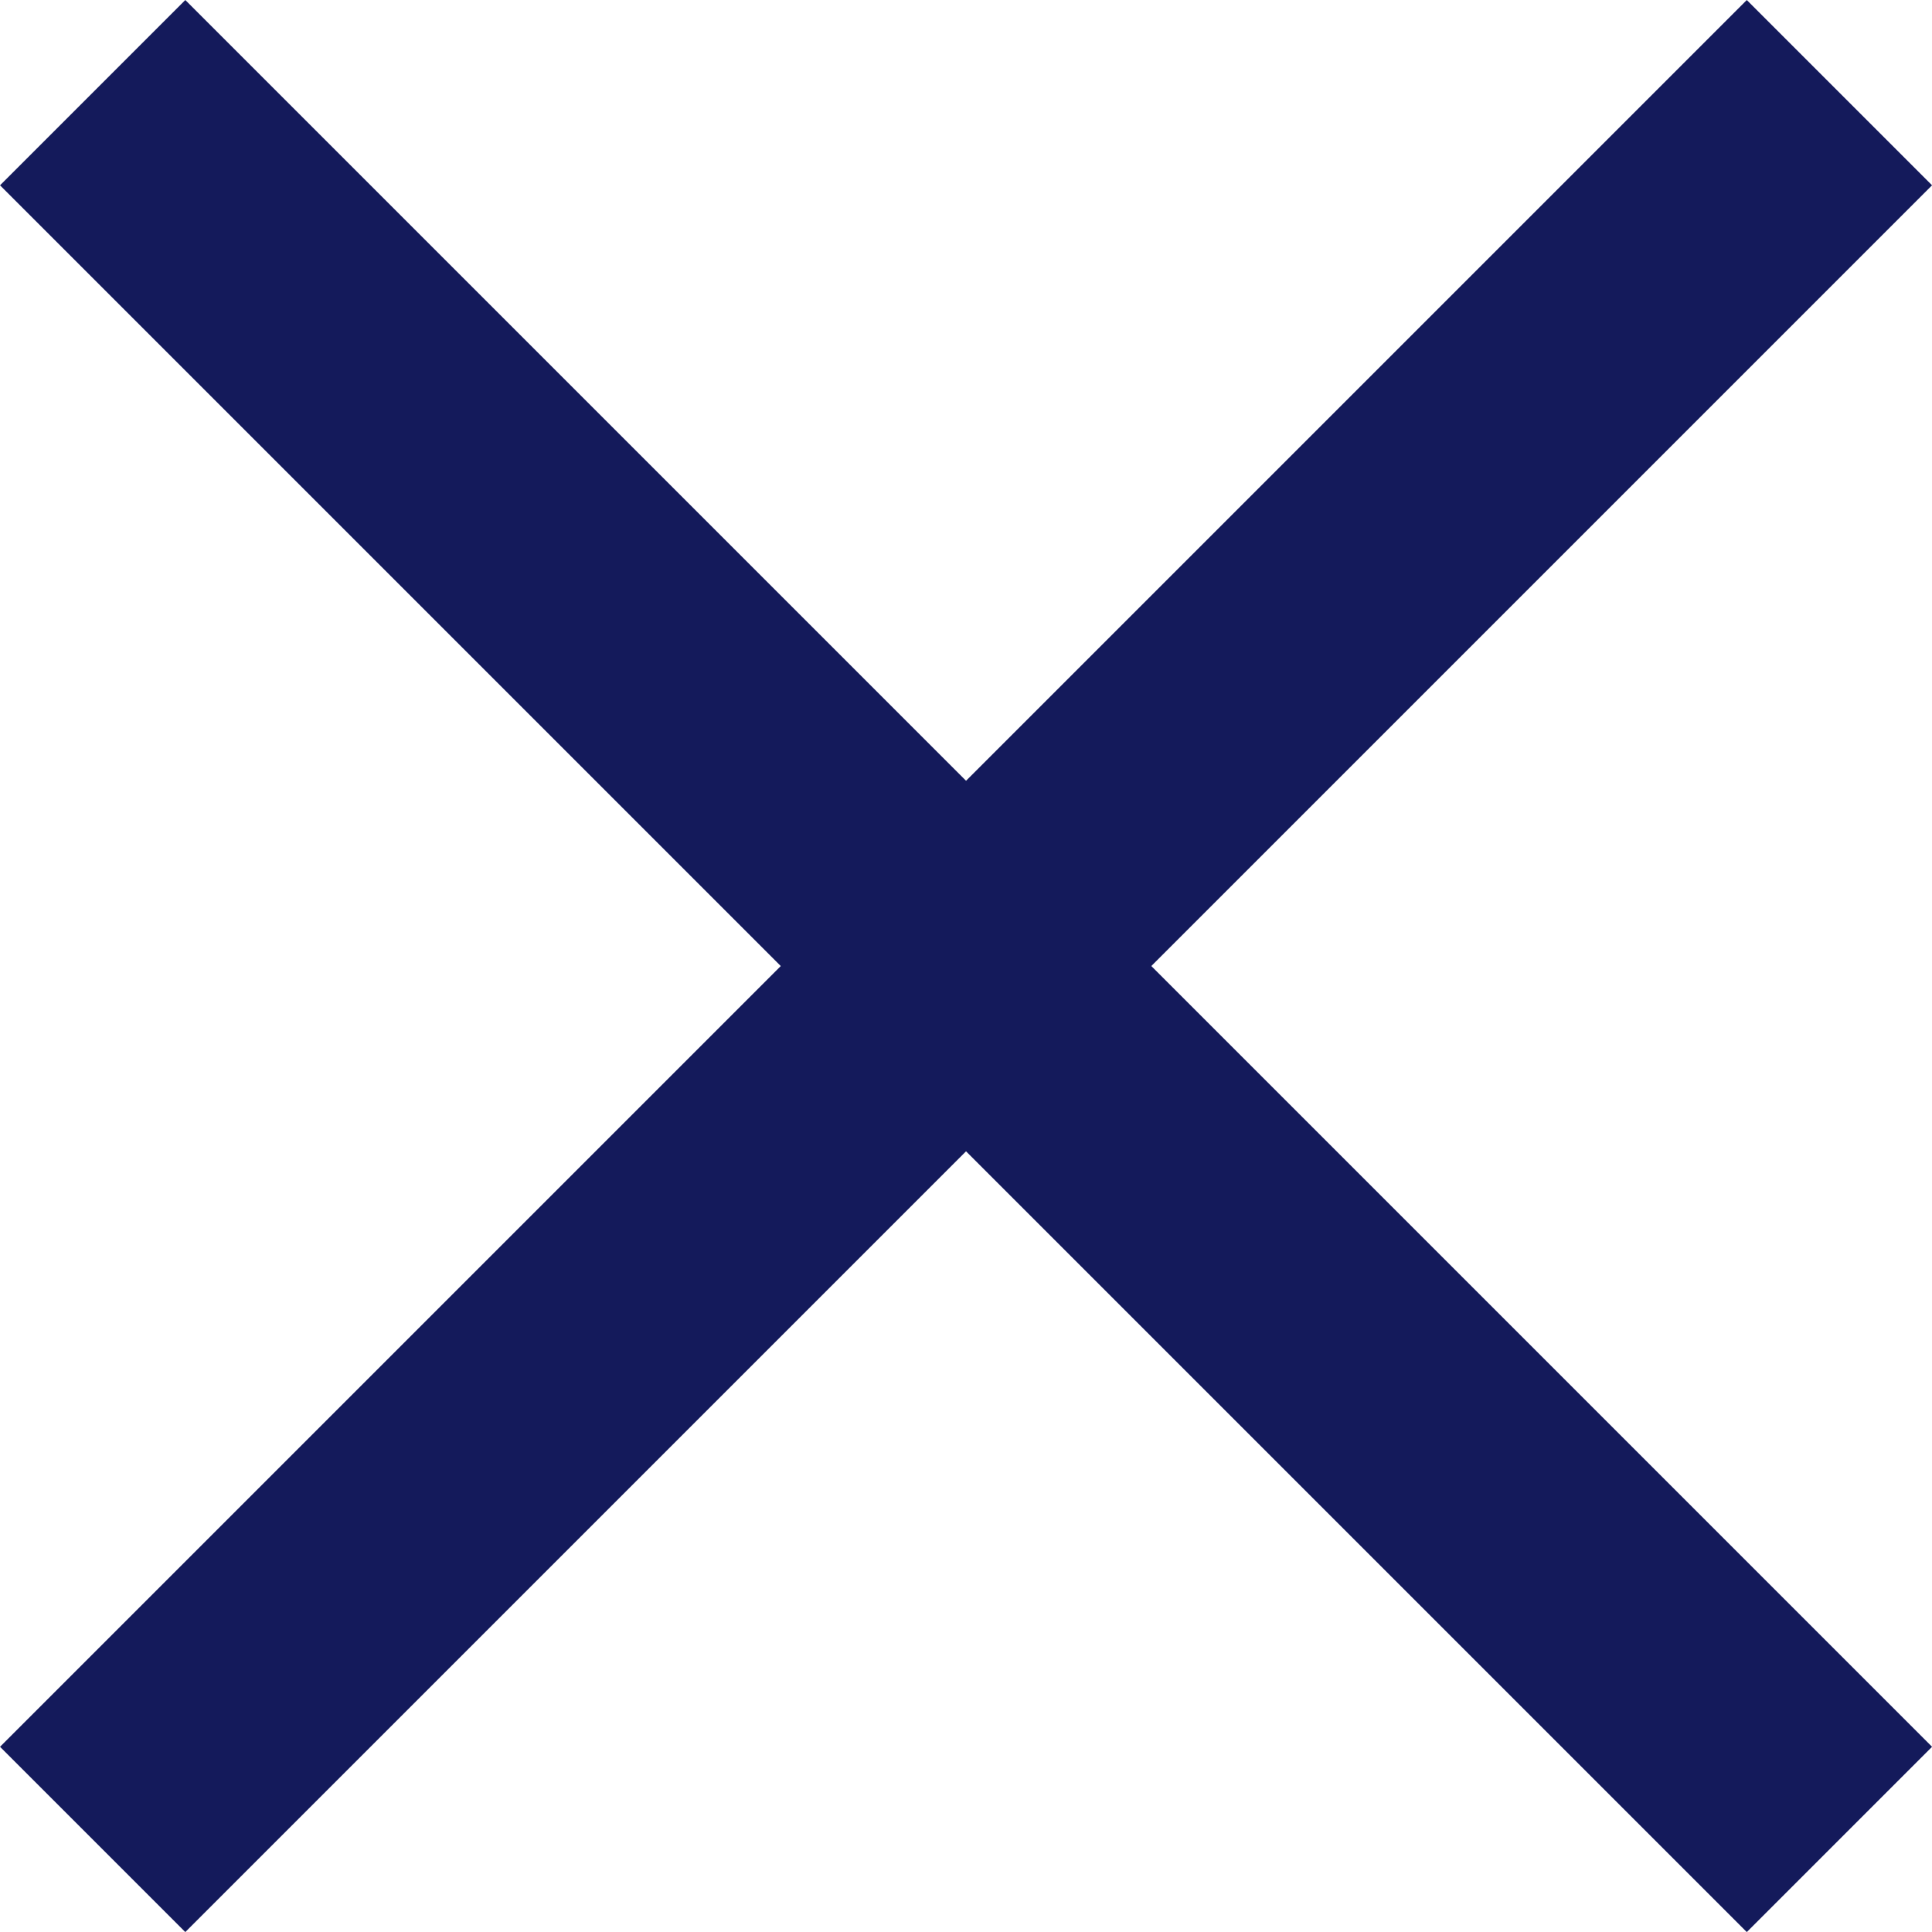
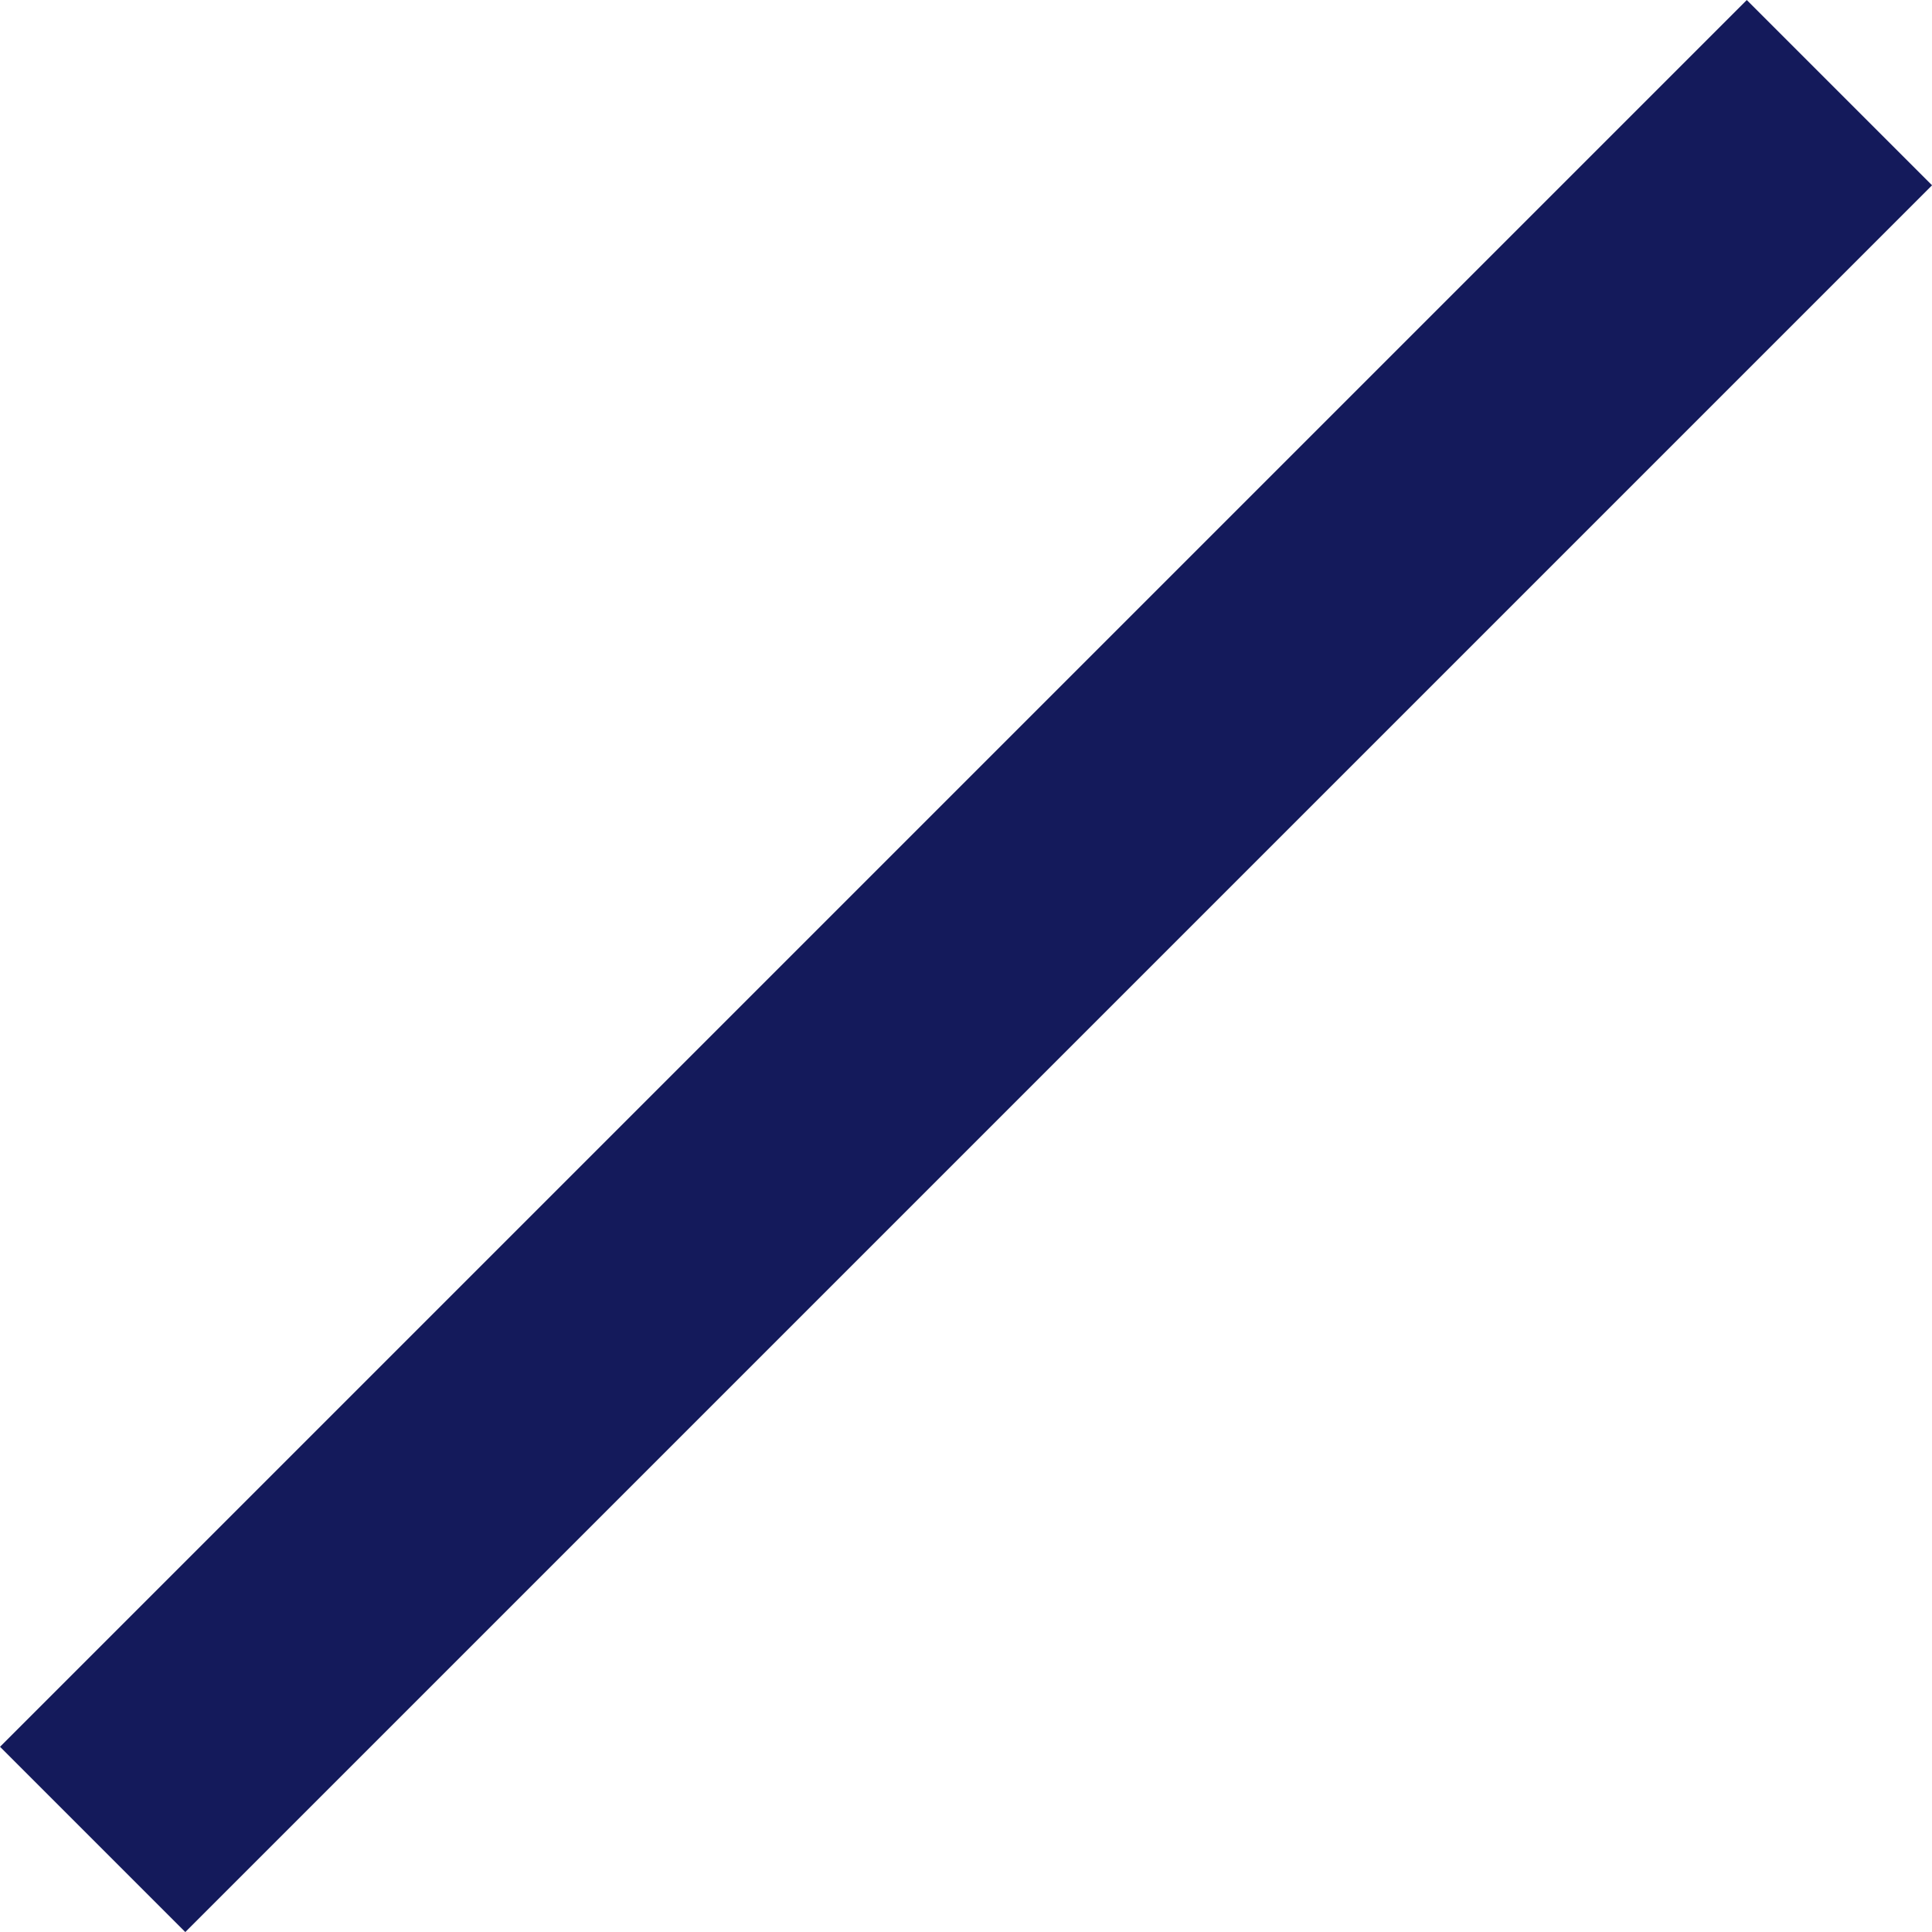
<svg xmlns="http://www.w3.org/2000/svg" width="22.121" height="22.121" viewBox="0 0 22.121 22.121">
  <g id="Group_436" data-name="Group 436" transform="translate(-1152.439 -49.689)">
-     <line id="Line_218" data-name="Line 218" x2="20" y2="20" transform="translate(1153.5 50.75)" fill="none" stroke="#141a5b" stroke-width="3" />
    <line id="Line_219" data-name="Line 219" x1="20" y2="20" transform="translate(1153.5 50.75)" fill="none" stroke="#141a5b" stroke-width="3" />
  </g>
</svg>